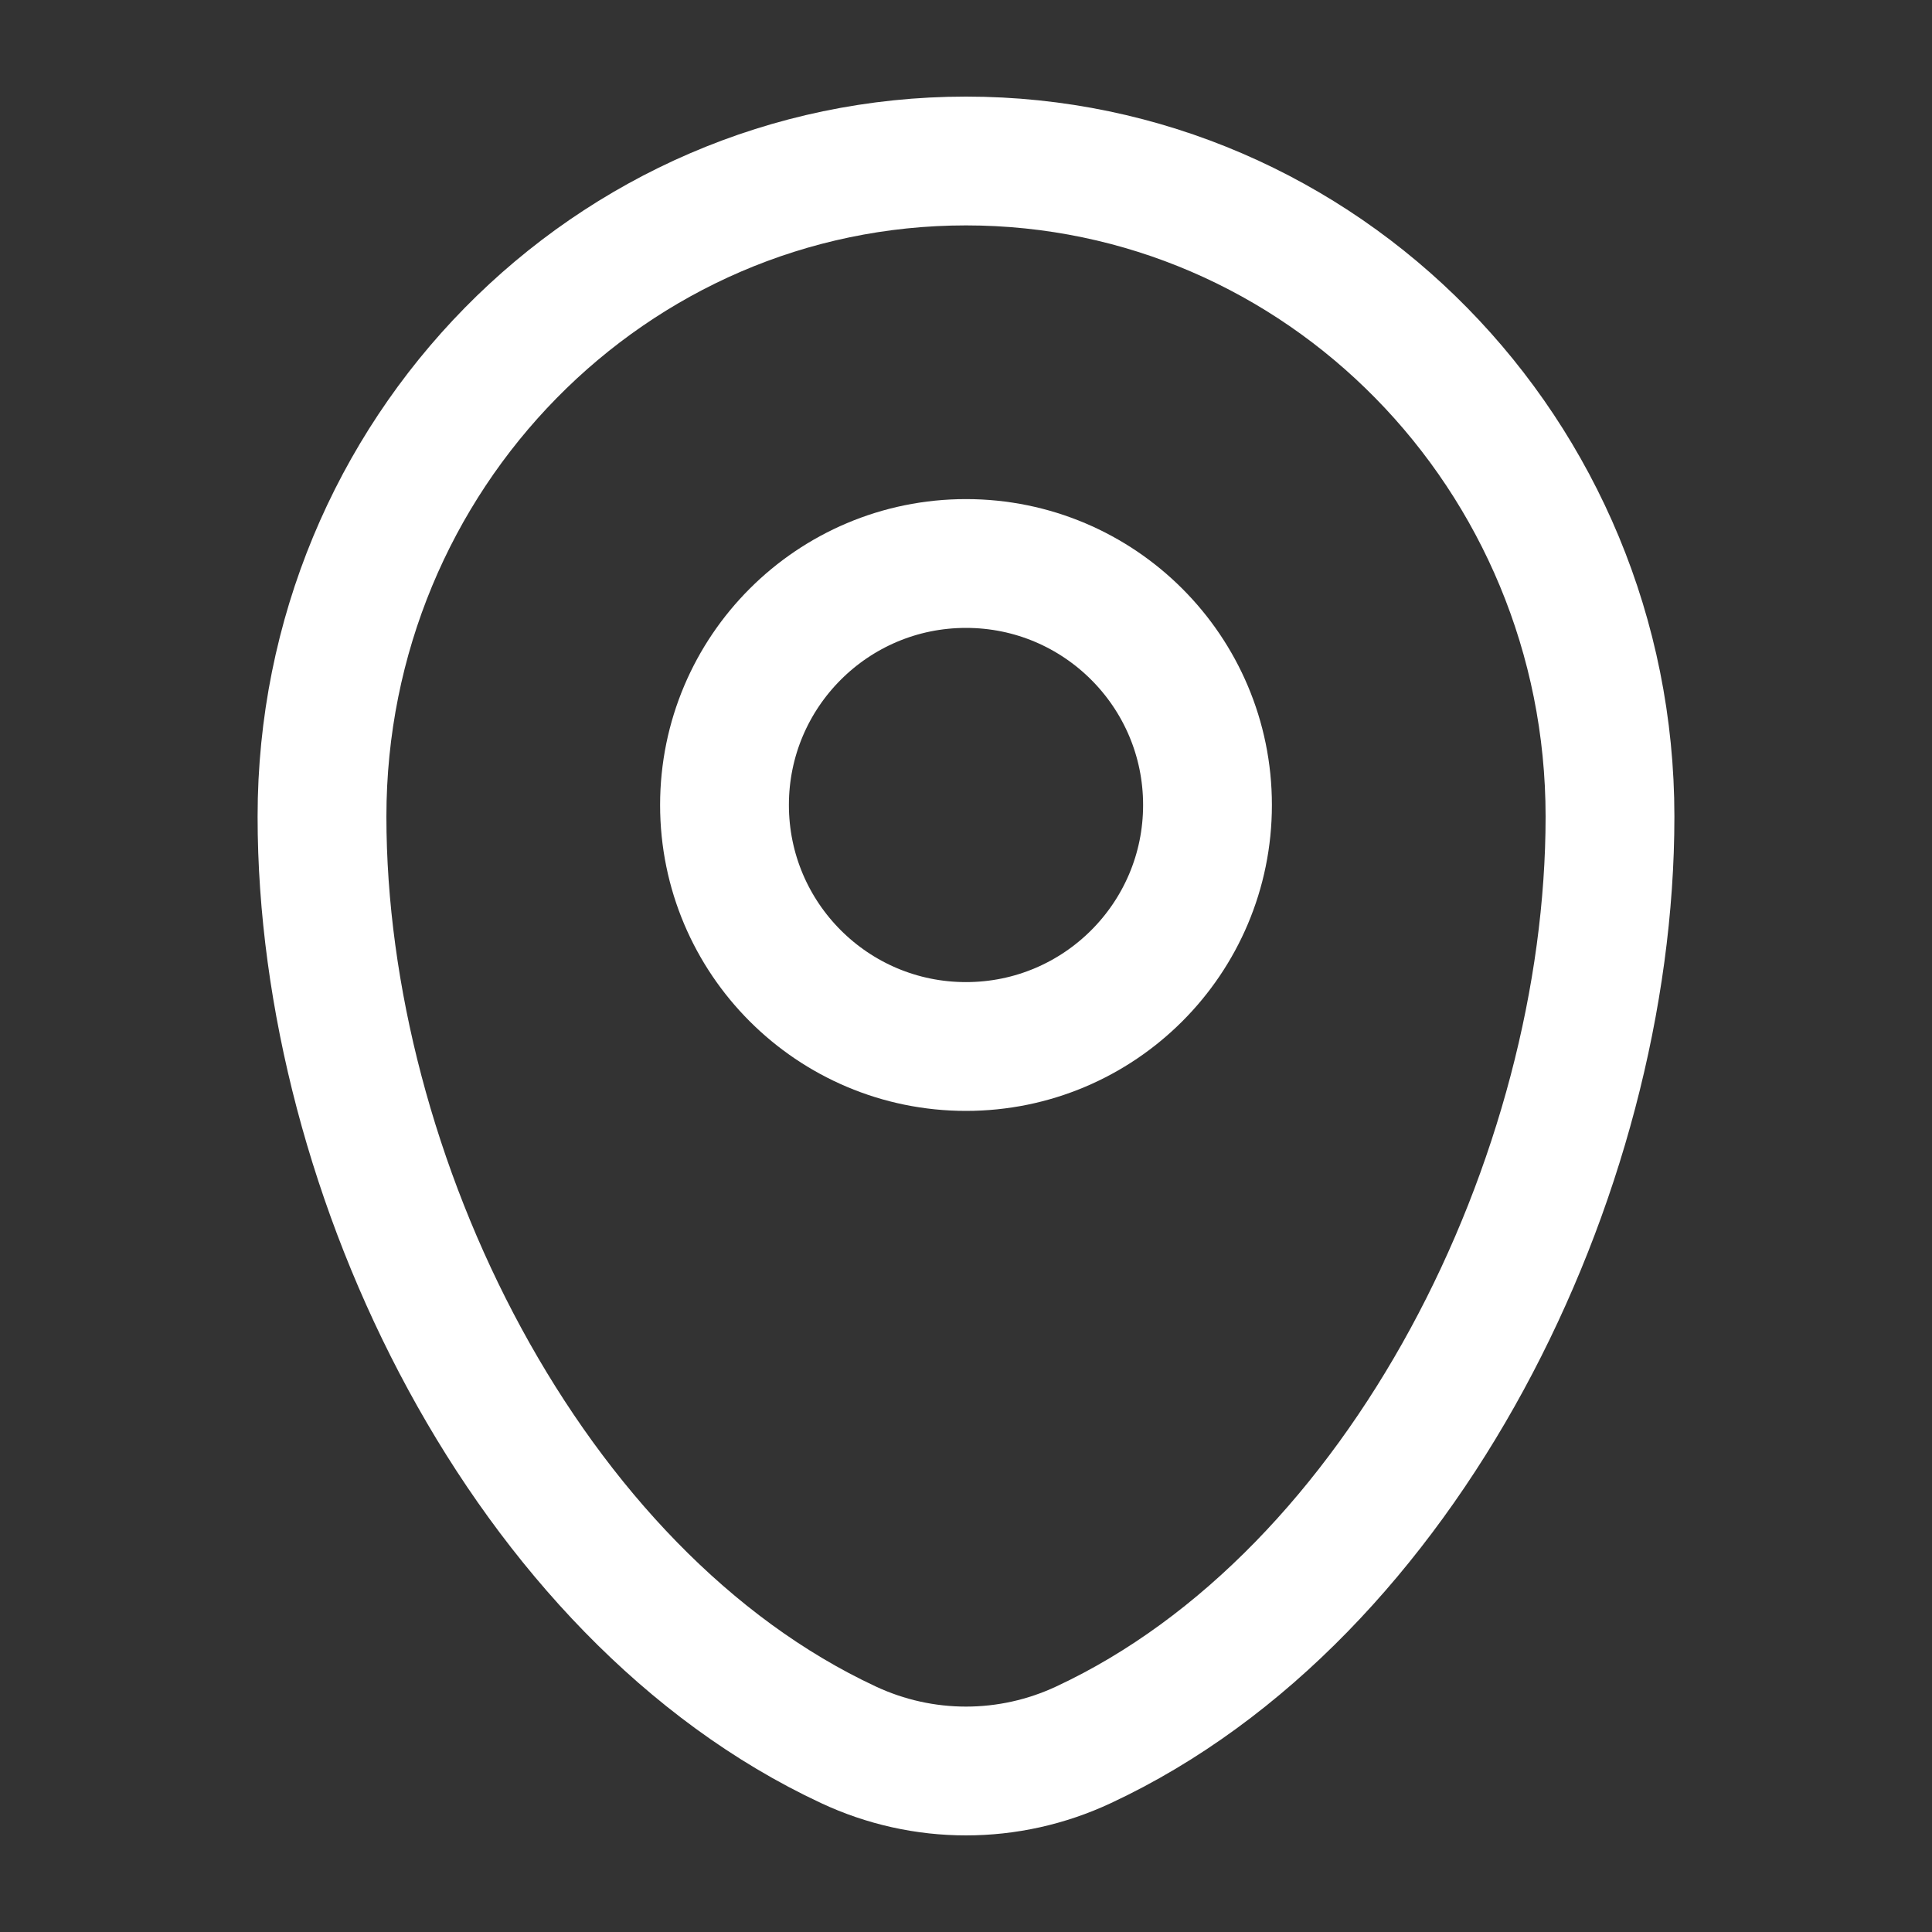
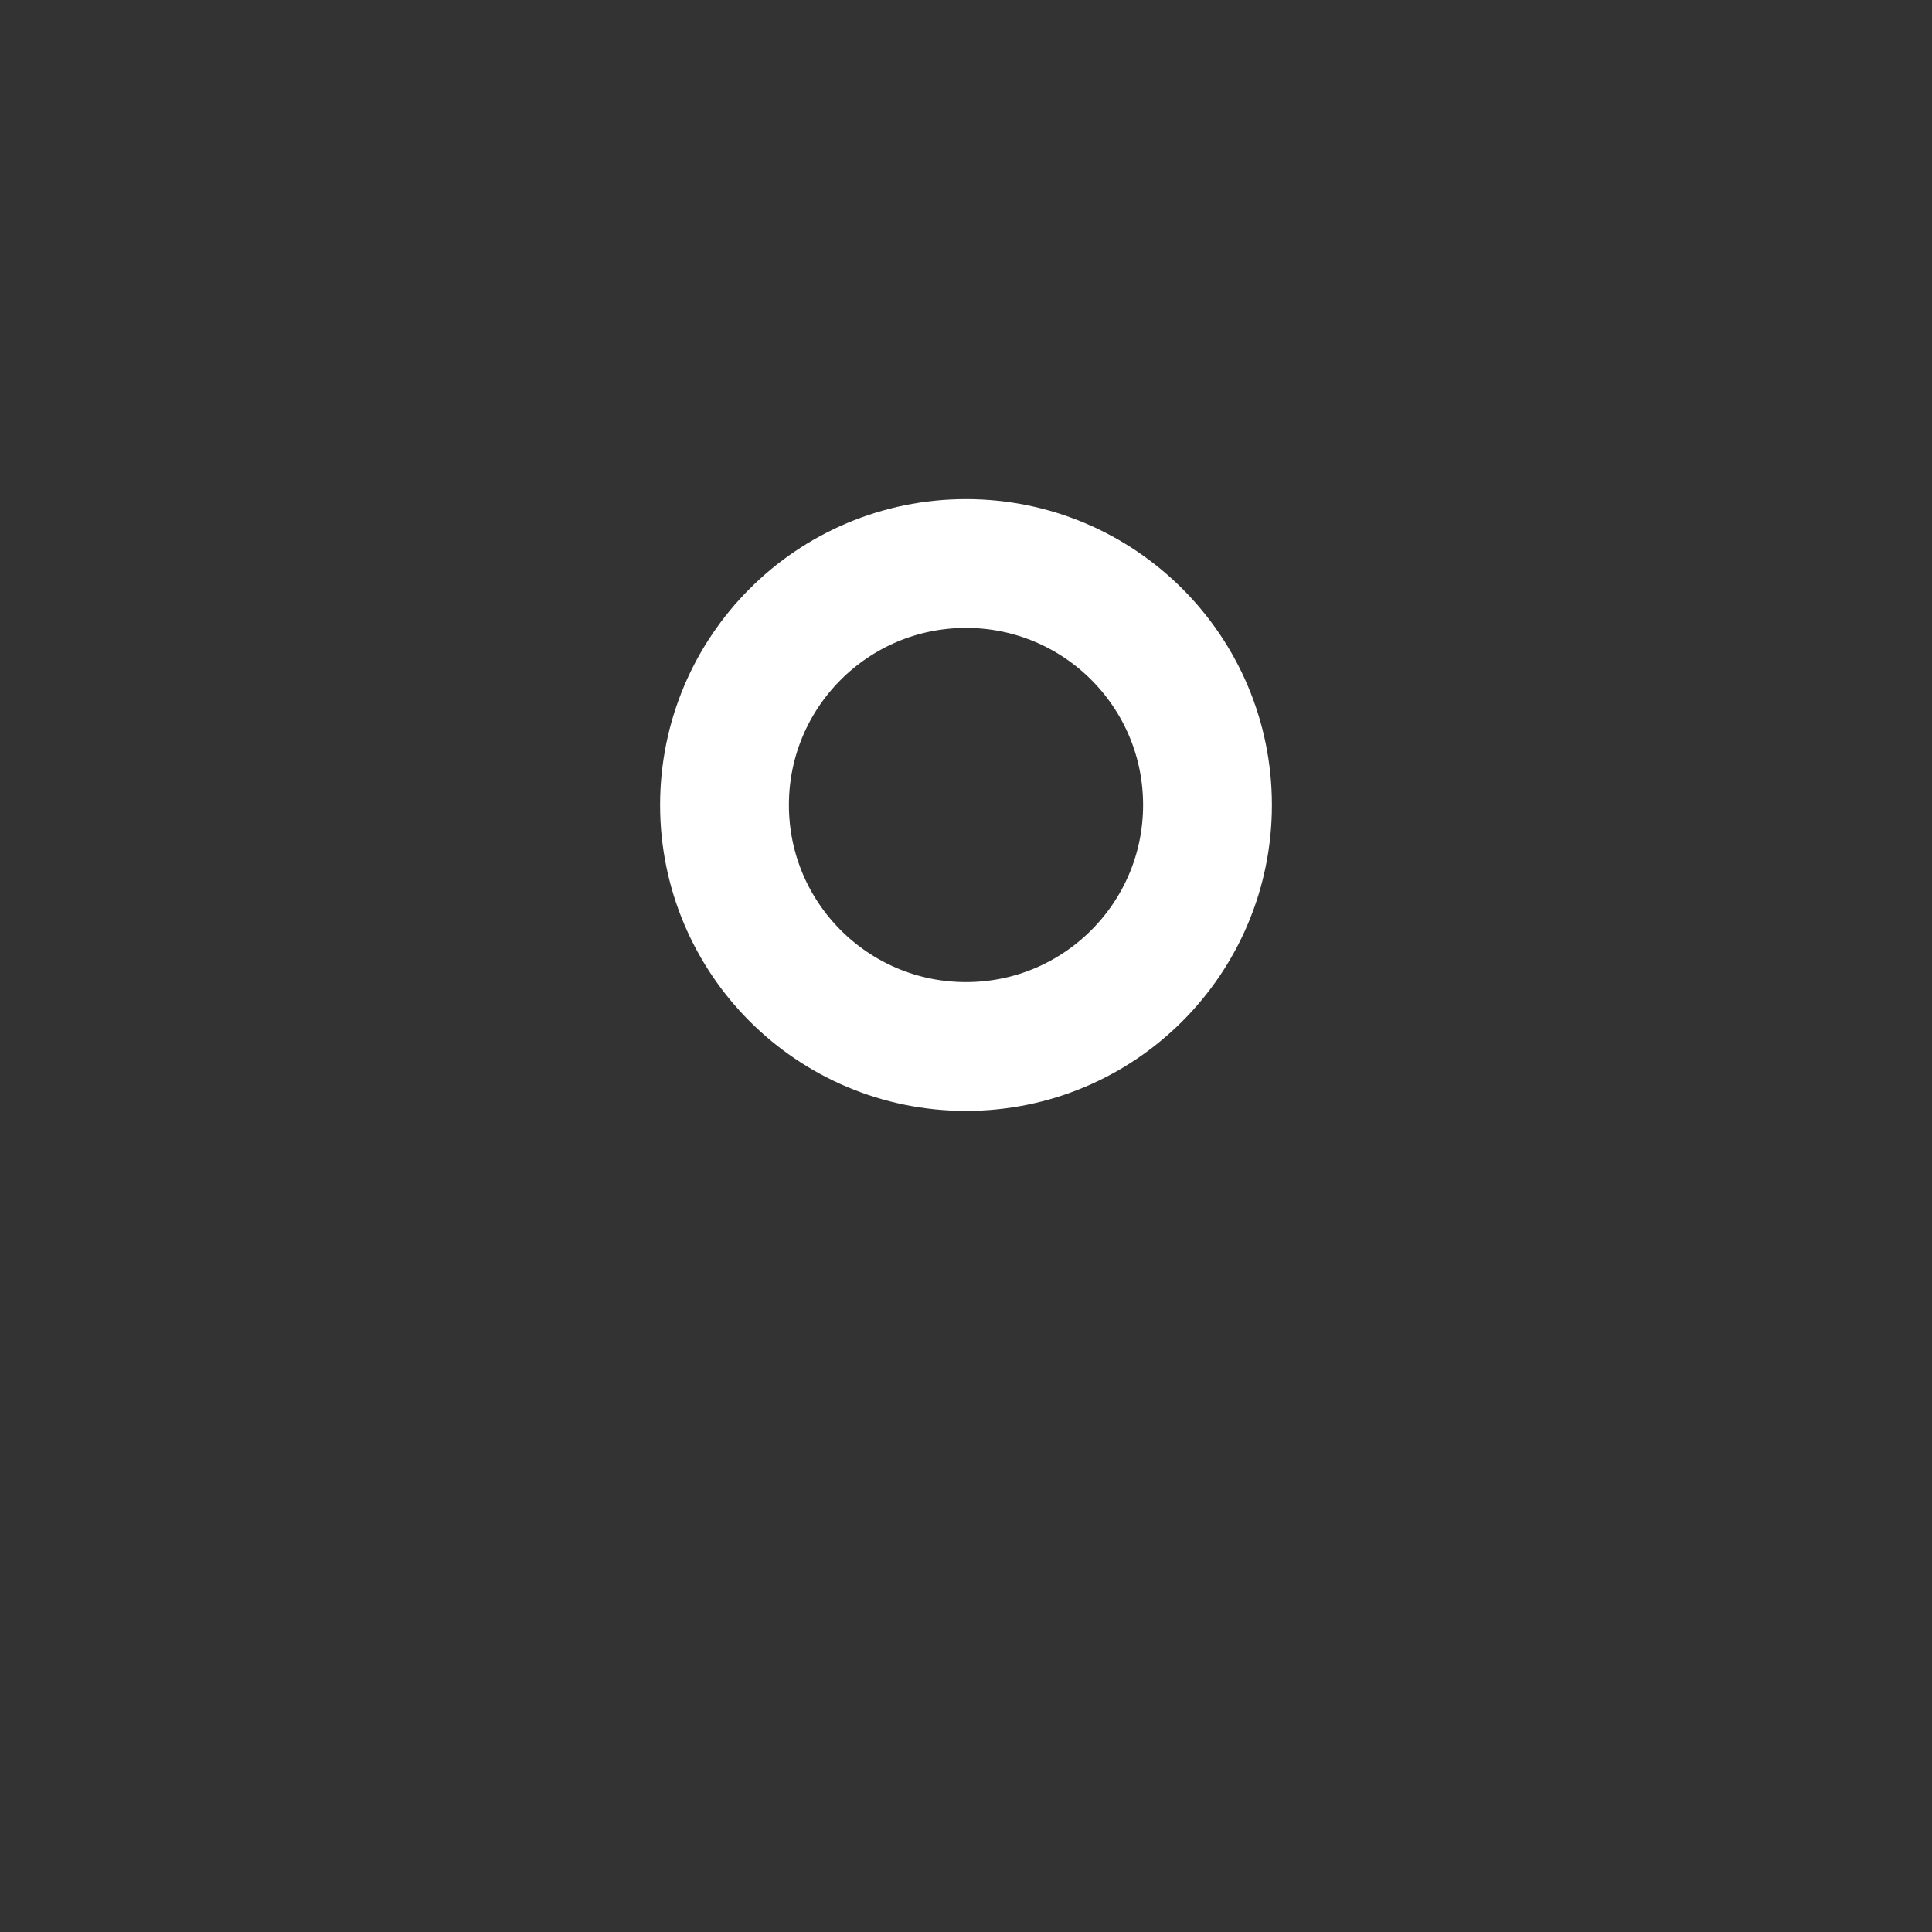
<svg xmlns="http://www.w3.org/2000/svg" width="15" height="15" viewBox="0 0 15 15" fill="none">
  <rect x="0" y="0" width="15" height="15" fill="#333333" stroke="none" />
-   <path d="M2.5 6.34C2.5 3.529 4.739 1.25 7.5 1.25C10.261 1.25 12.5 3.529 12.5 6.34C12.5 9.128 10.904 12.383 8.414 13.546C7.834 13.818 7.166 13.818 6.586 13.546C4.096 12.383 2.5 9.128 2.5 6.34Z" stroke="white" />
  <circle cx="7.5" cy="6.25" r="1.875" stroke="white" />
</svg>